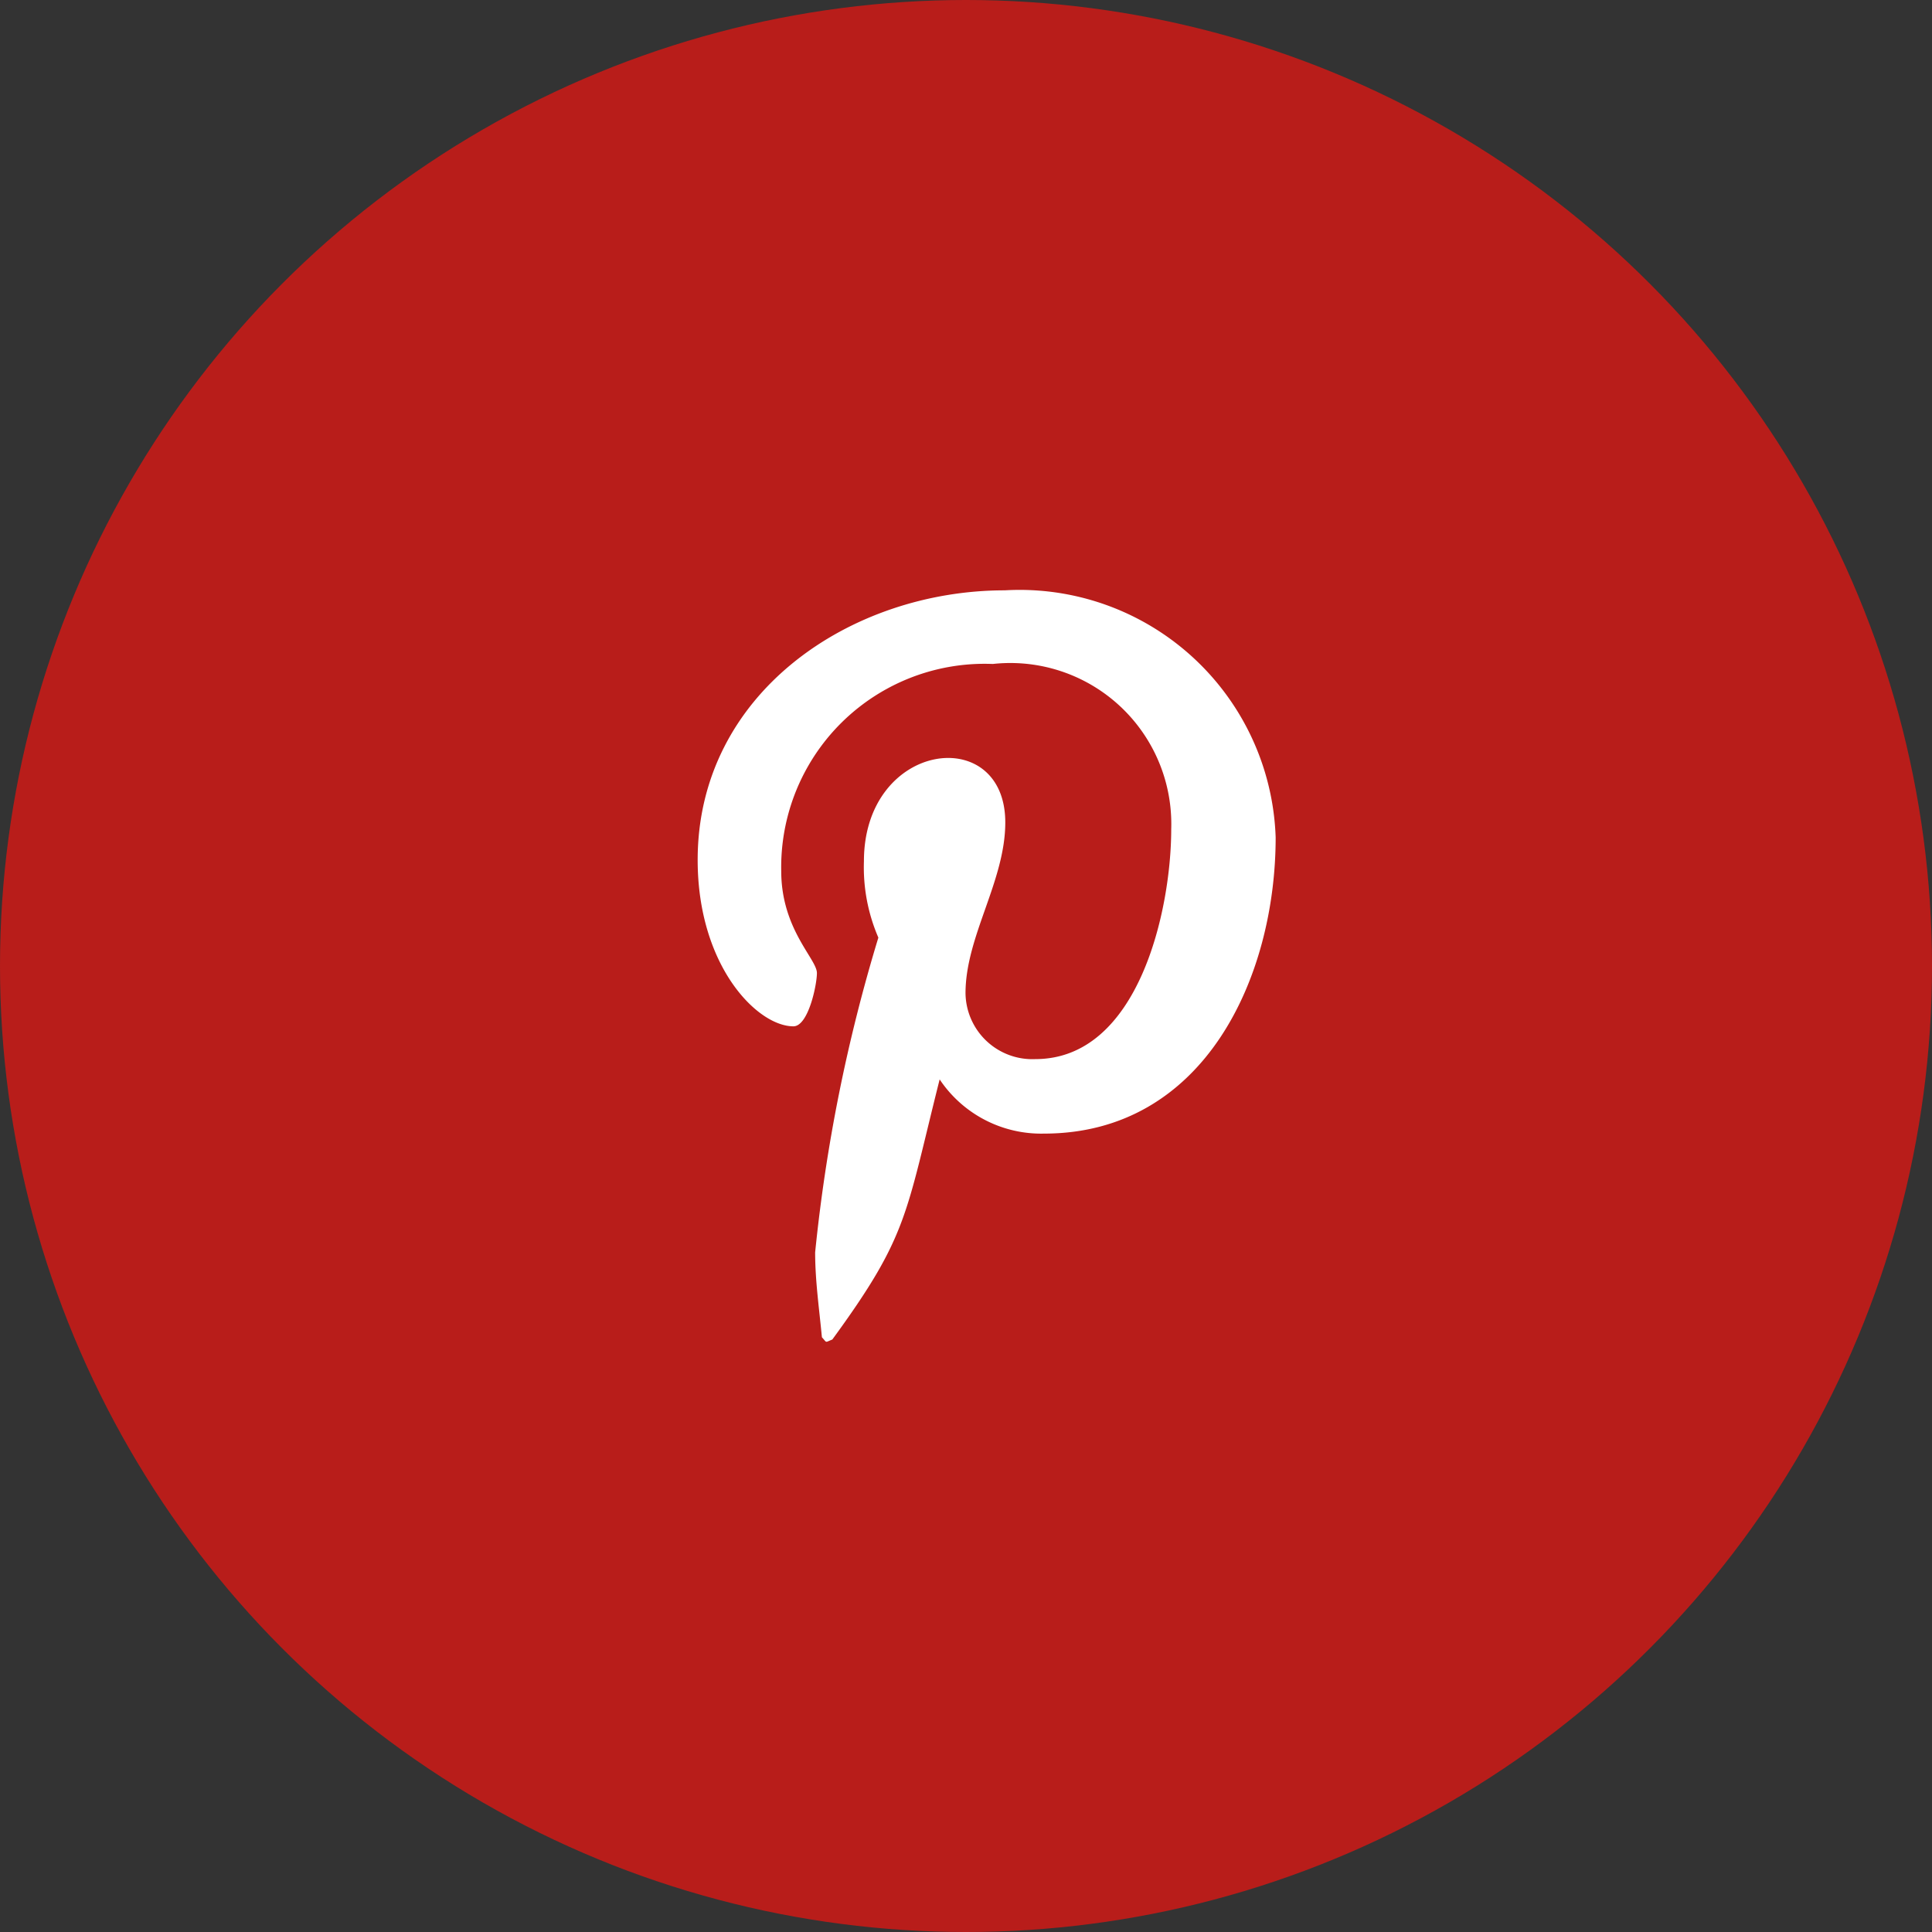
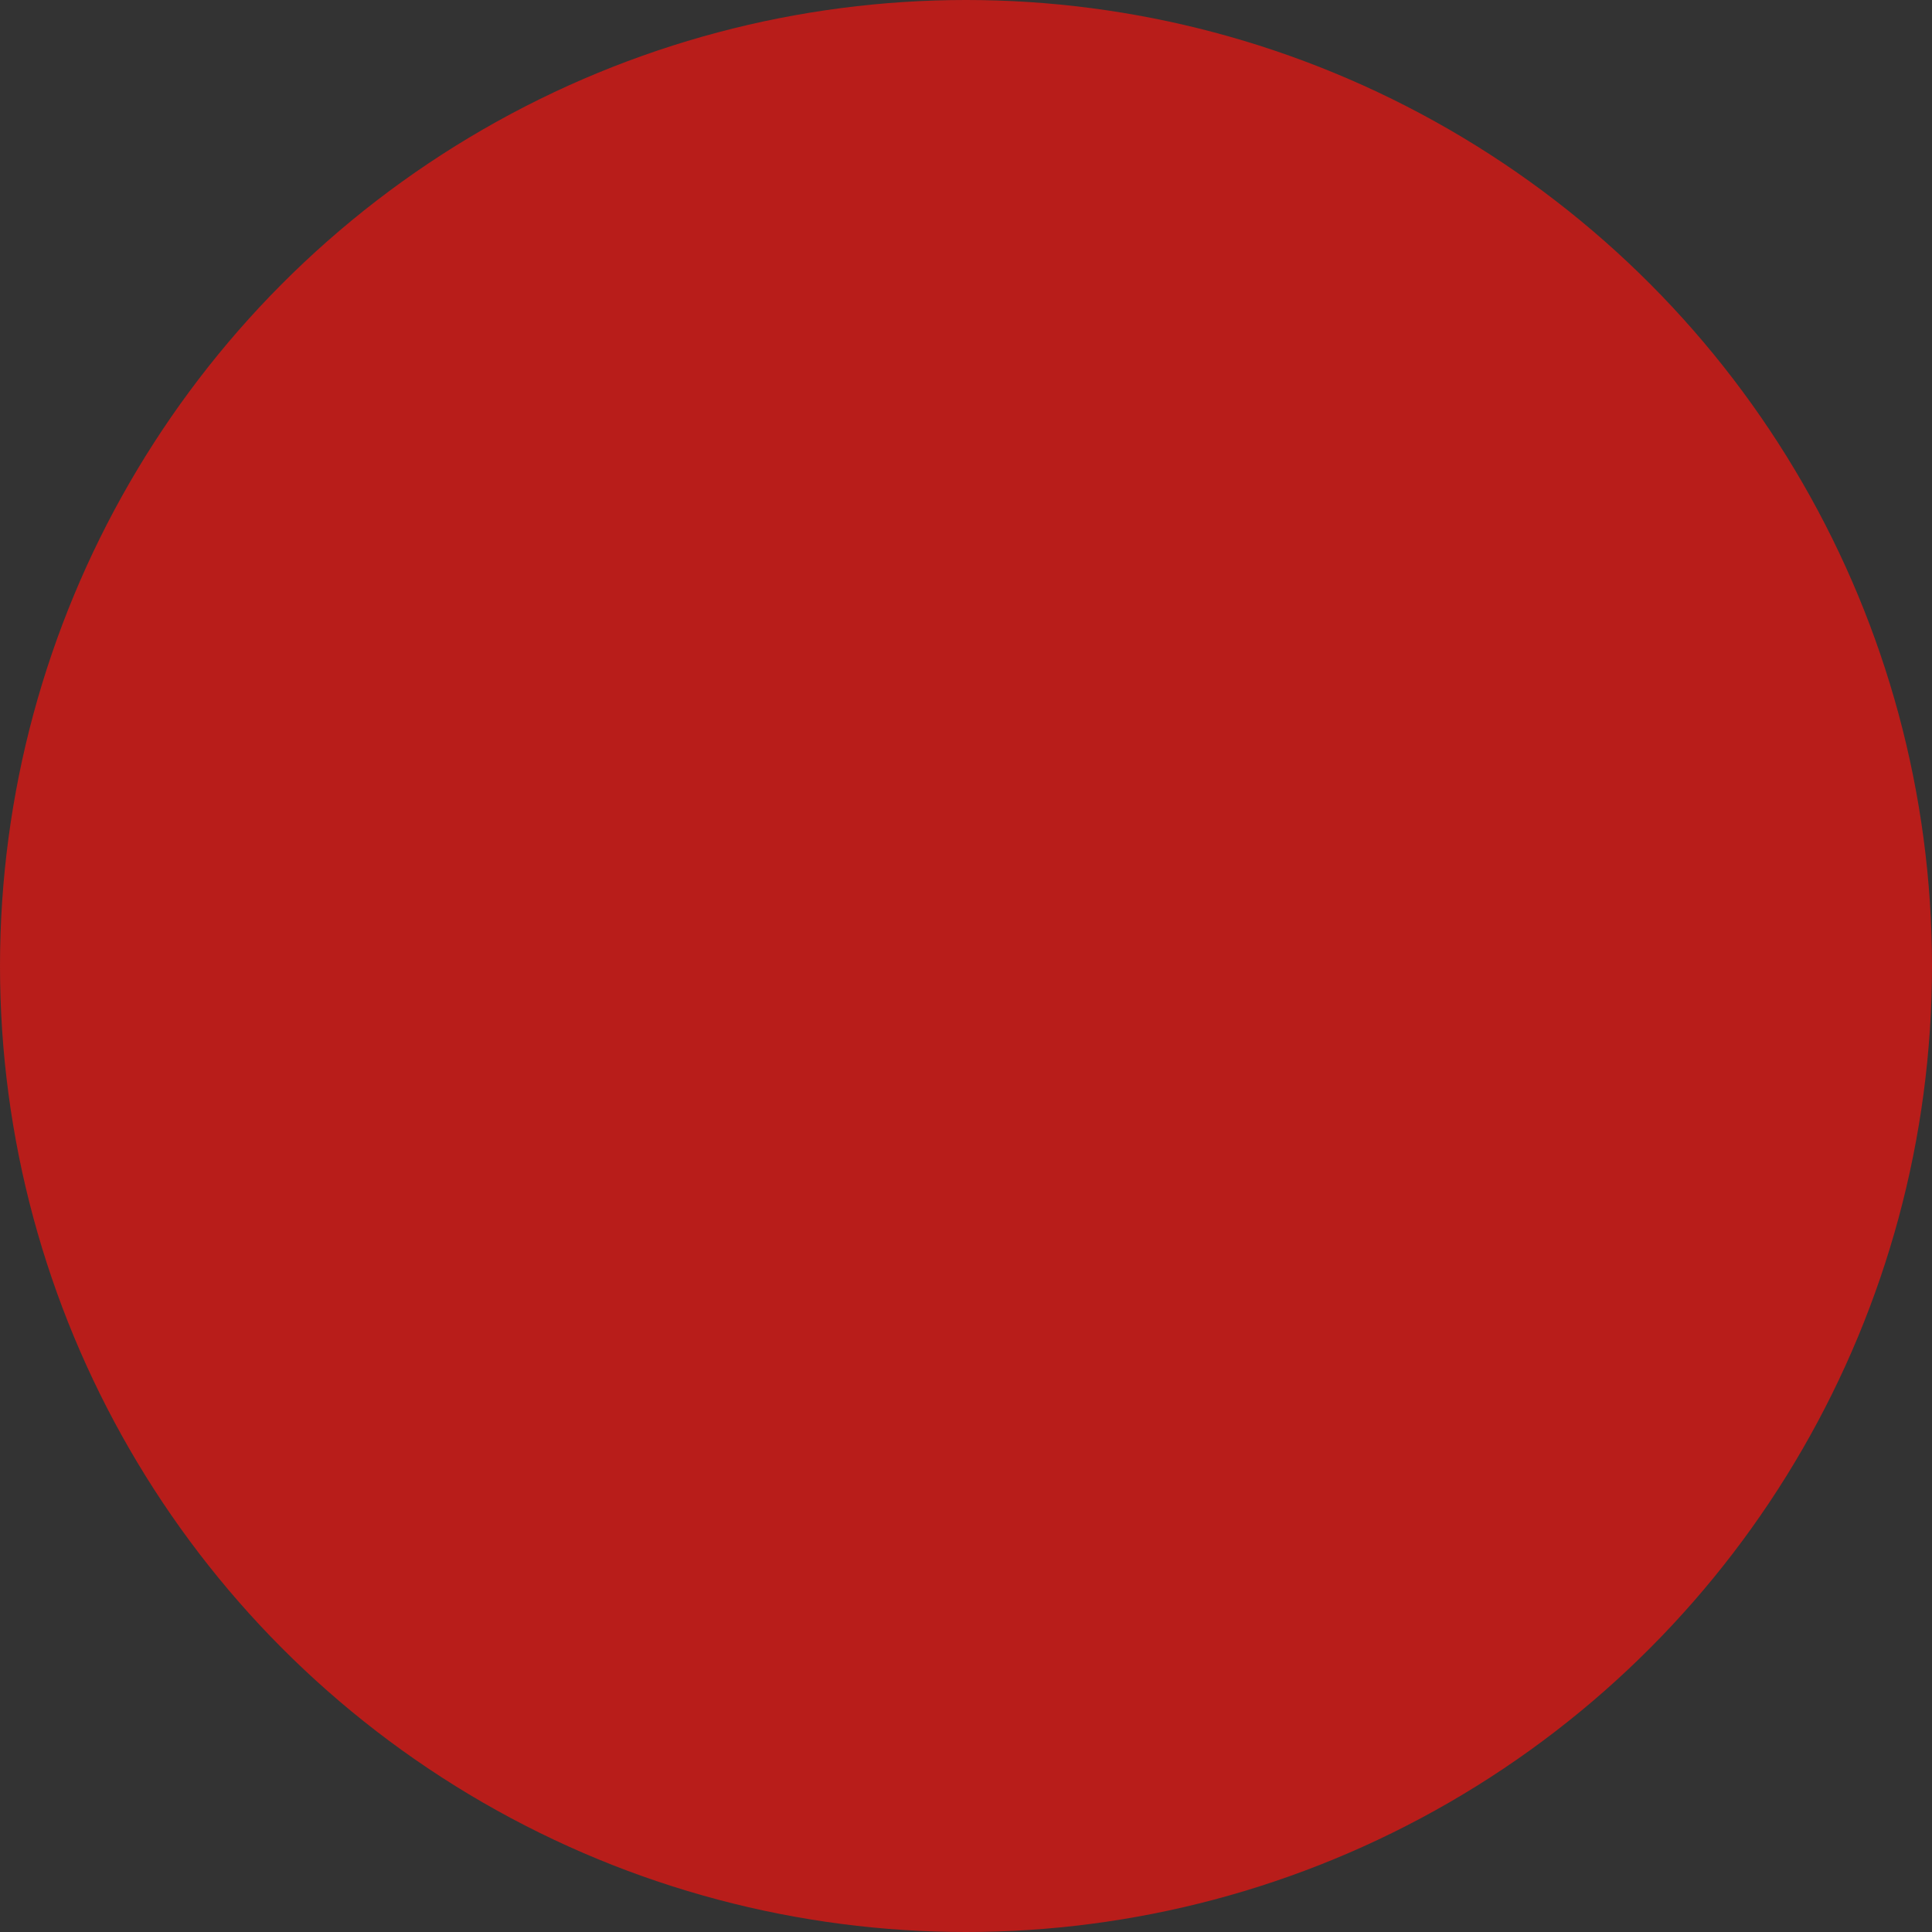
<svg xmlns="http://www.w3.org/2000/svg" width="36" height="36" viewBox="0 0 36 36">
  <rect x="0" y="0" width="36" height="36" fill="#333333" stroke="none" />
  <g id="Group_68599" data-name="Group 68599" transform="translate(-1189 -788)">
    <circle id="Ellipse_416" data-name="Ellipse 416" cx="18" cy="18" r="18" transform="translate(1189 788)" fill="#b81d1a" />
-     <path id="Icon_awesome-pinterest-p" data-name="Icon awesome-pinterest-p" d="M5.722.457C2.844.457,0,2.376,0,5.481c0,1.975,1.111,3.1,1.784,3.1.278,0,.438-.774.438-.993,0-.261-.665-.816-.665-1.9A3.791,3.791,0,0,1,5.5,1.829a3,3,0,0,1,3.324,3.08c0,1.489-.6,4.283-2.533,4.283a1.245,1.245,0,0,1-1.3-1.229c0-1.06.741-2.087.741-3.181,0-1.857-2.634-1.52-2.634.724a3.3,3.3,0,0,0,.269,1.422,30.7,30.7,0,0,0-1.178,5.865c0,.53.076,1.052.126,1.582.1.107.048.1.194.042,1.414-1.935,1.363-2.314,2-4.847a2.275,2.275,0,0,0,1.944,1.01c2.979,0,4.317-2.9,4.317-5.52A4.773,4.773,0,0,0,5.722.457Z" transform="translate(1202 798.543)" fill="#fff" />
  </g>
</svg>